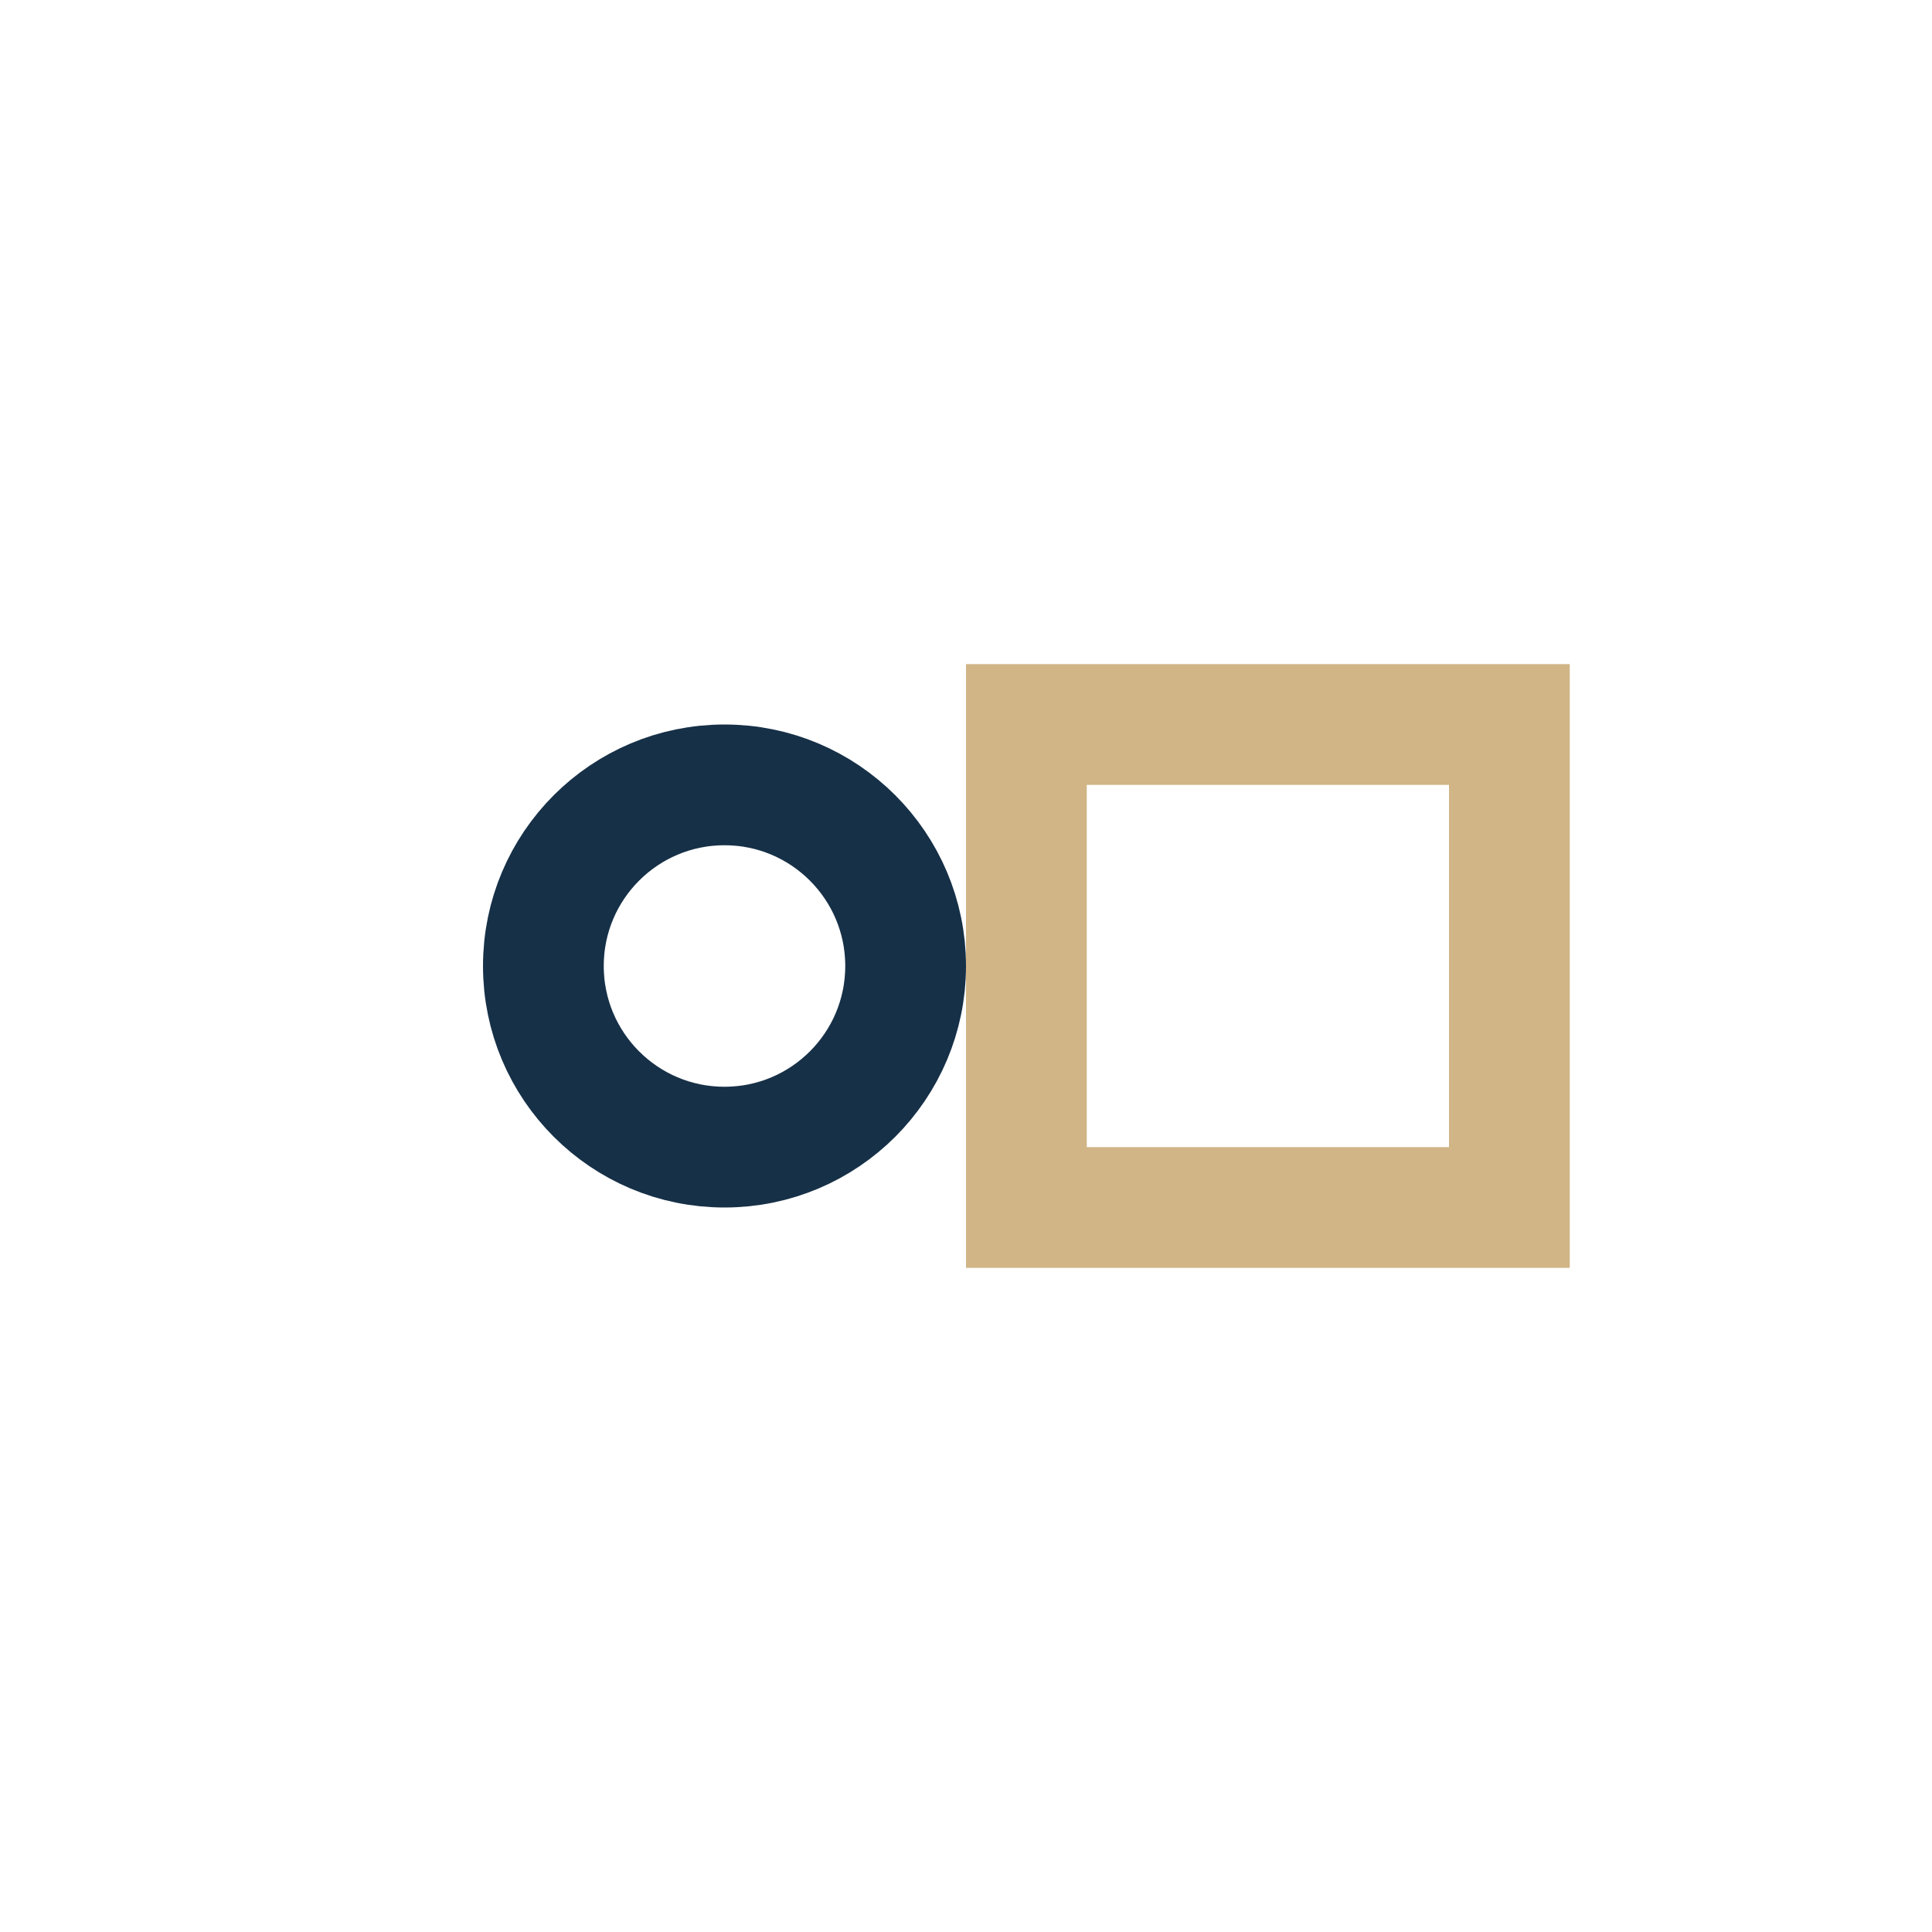
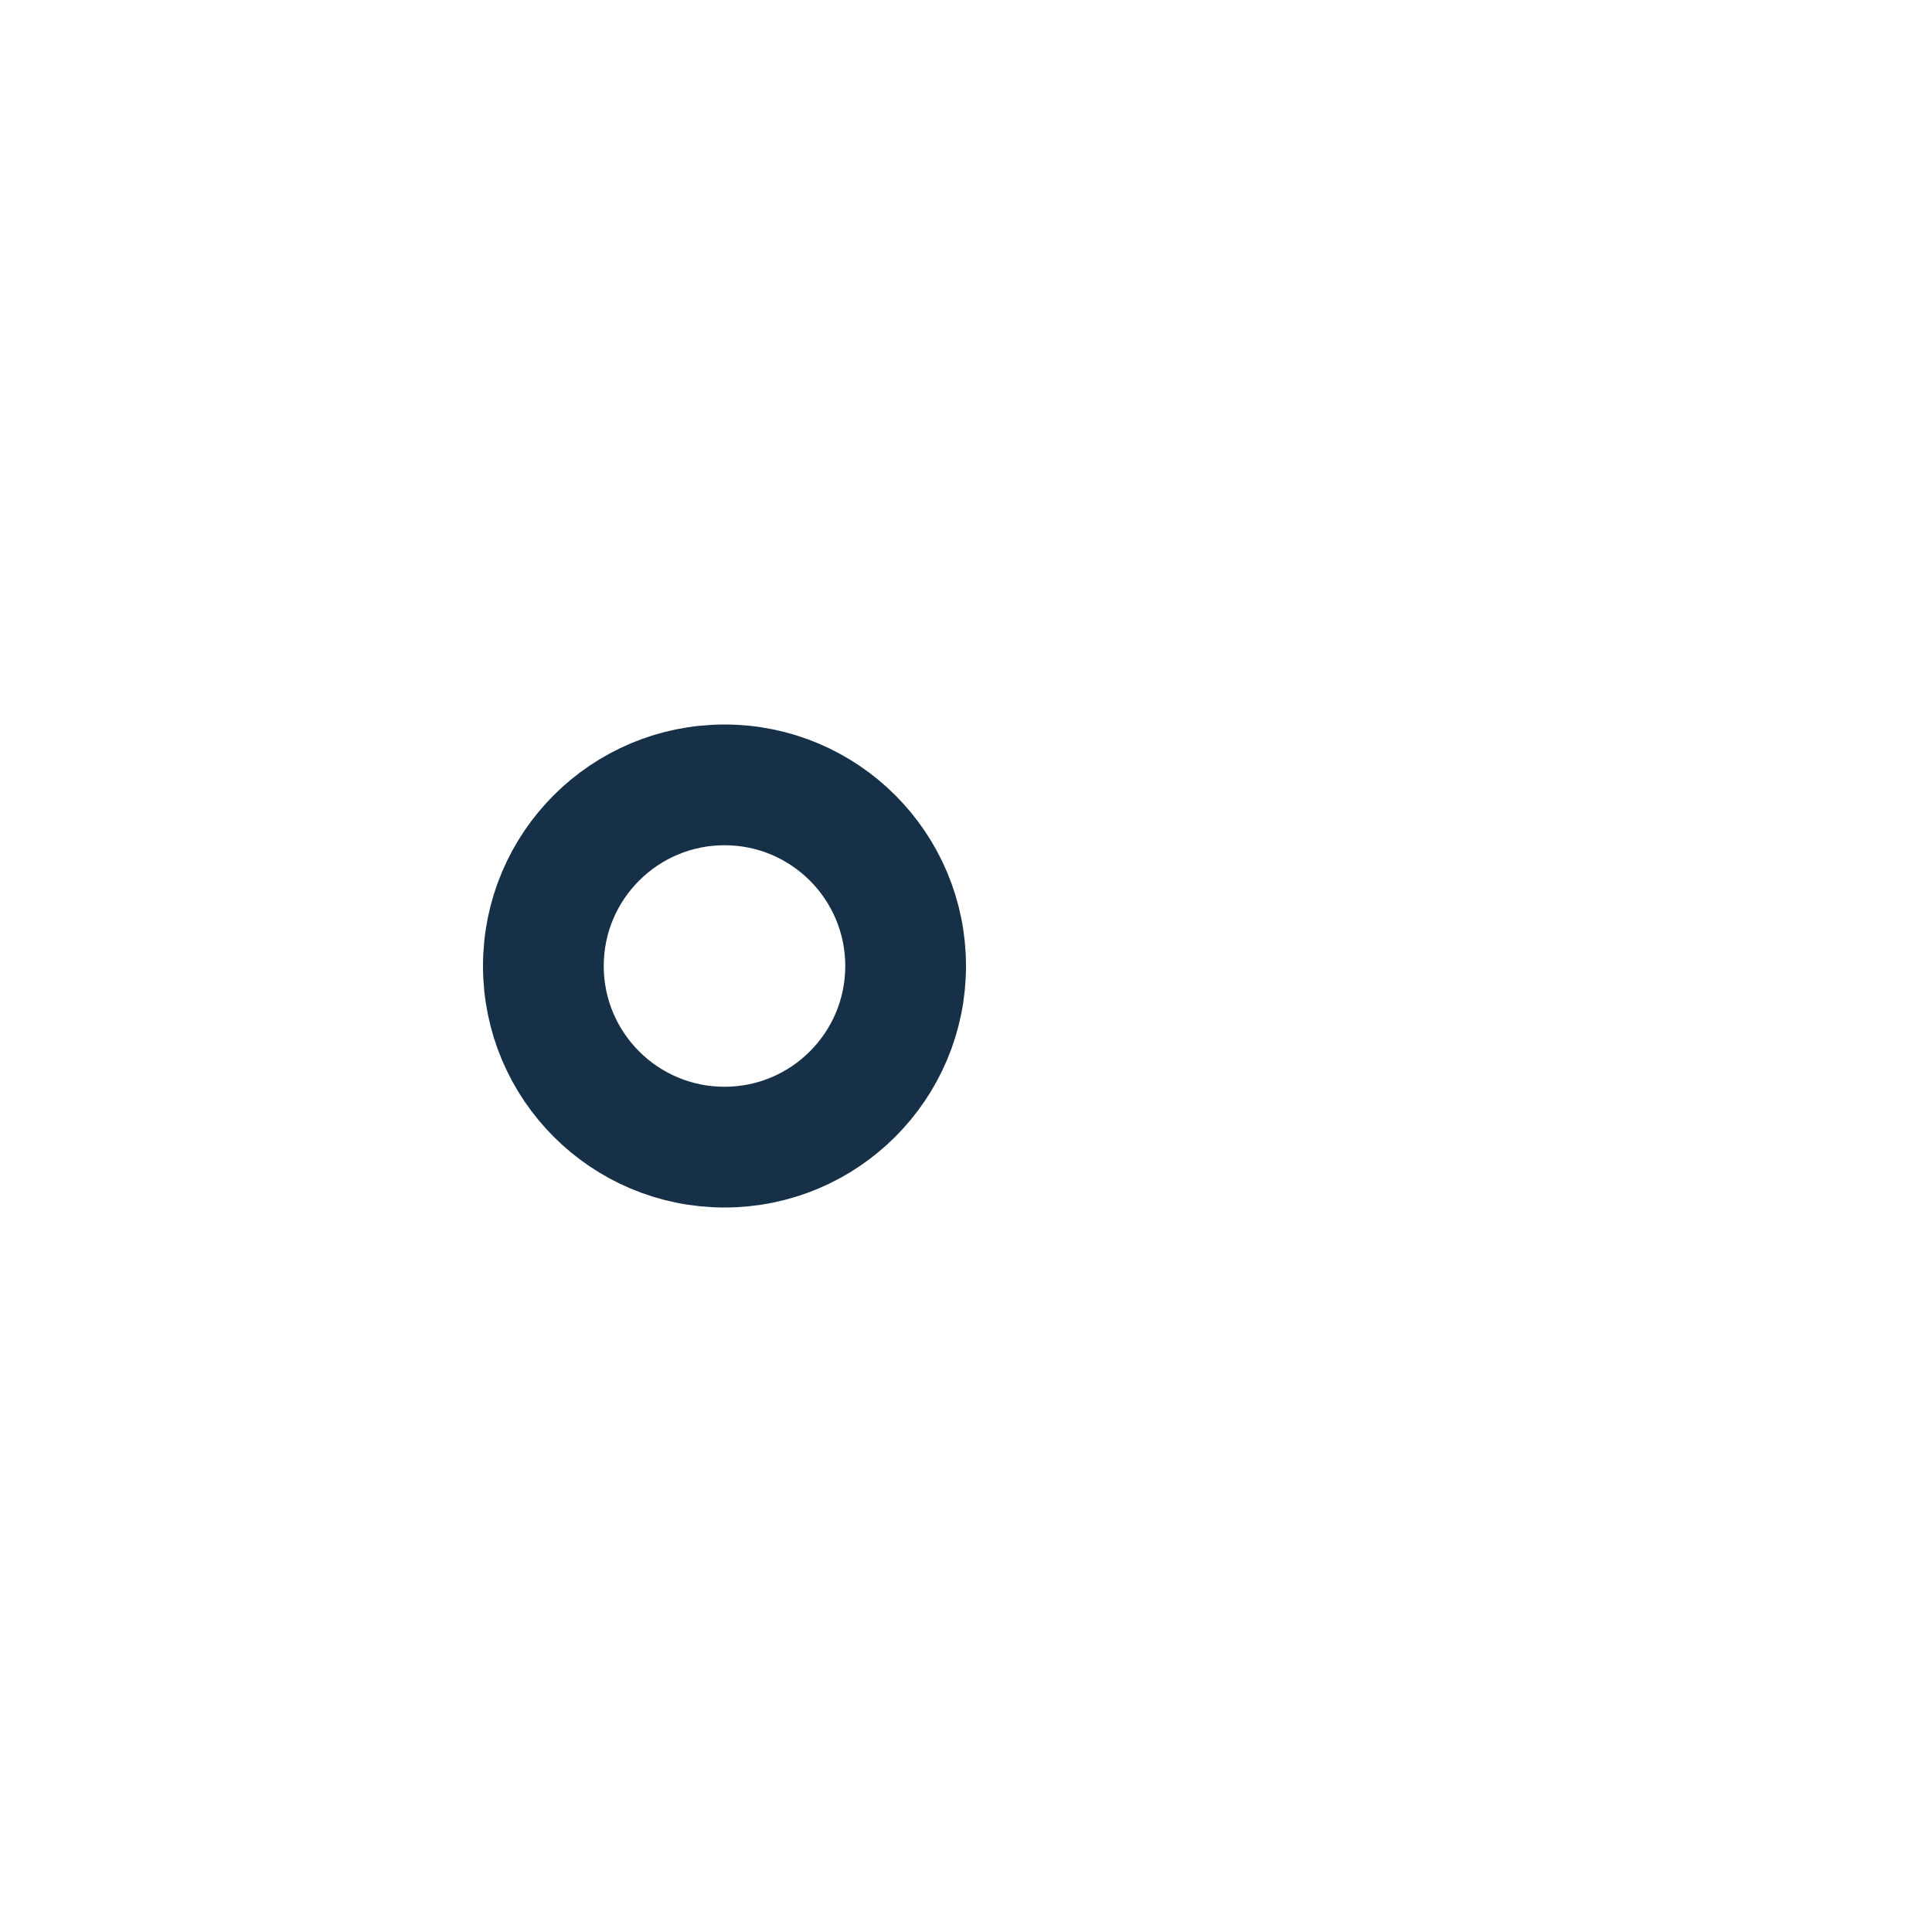
<svg xmlns="http://www.w3.org/2000/svg" width="32" height="32" viewBox="0 0 32 32">
  <circle cx="12" cy="16" r="3" fill="none" stroke="#163047" stroke-width="2" />
-   <rect x="17" y="12" width="8" height="8" fill="none" stroke="#D1B587" stroke-width="2" />
</svg>